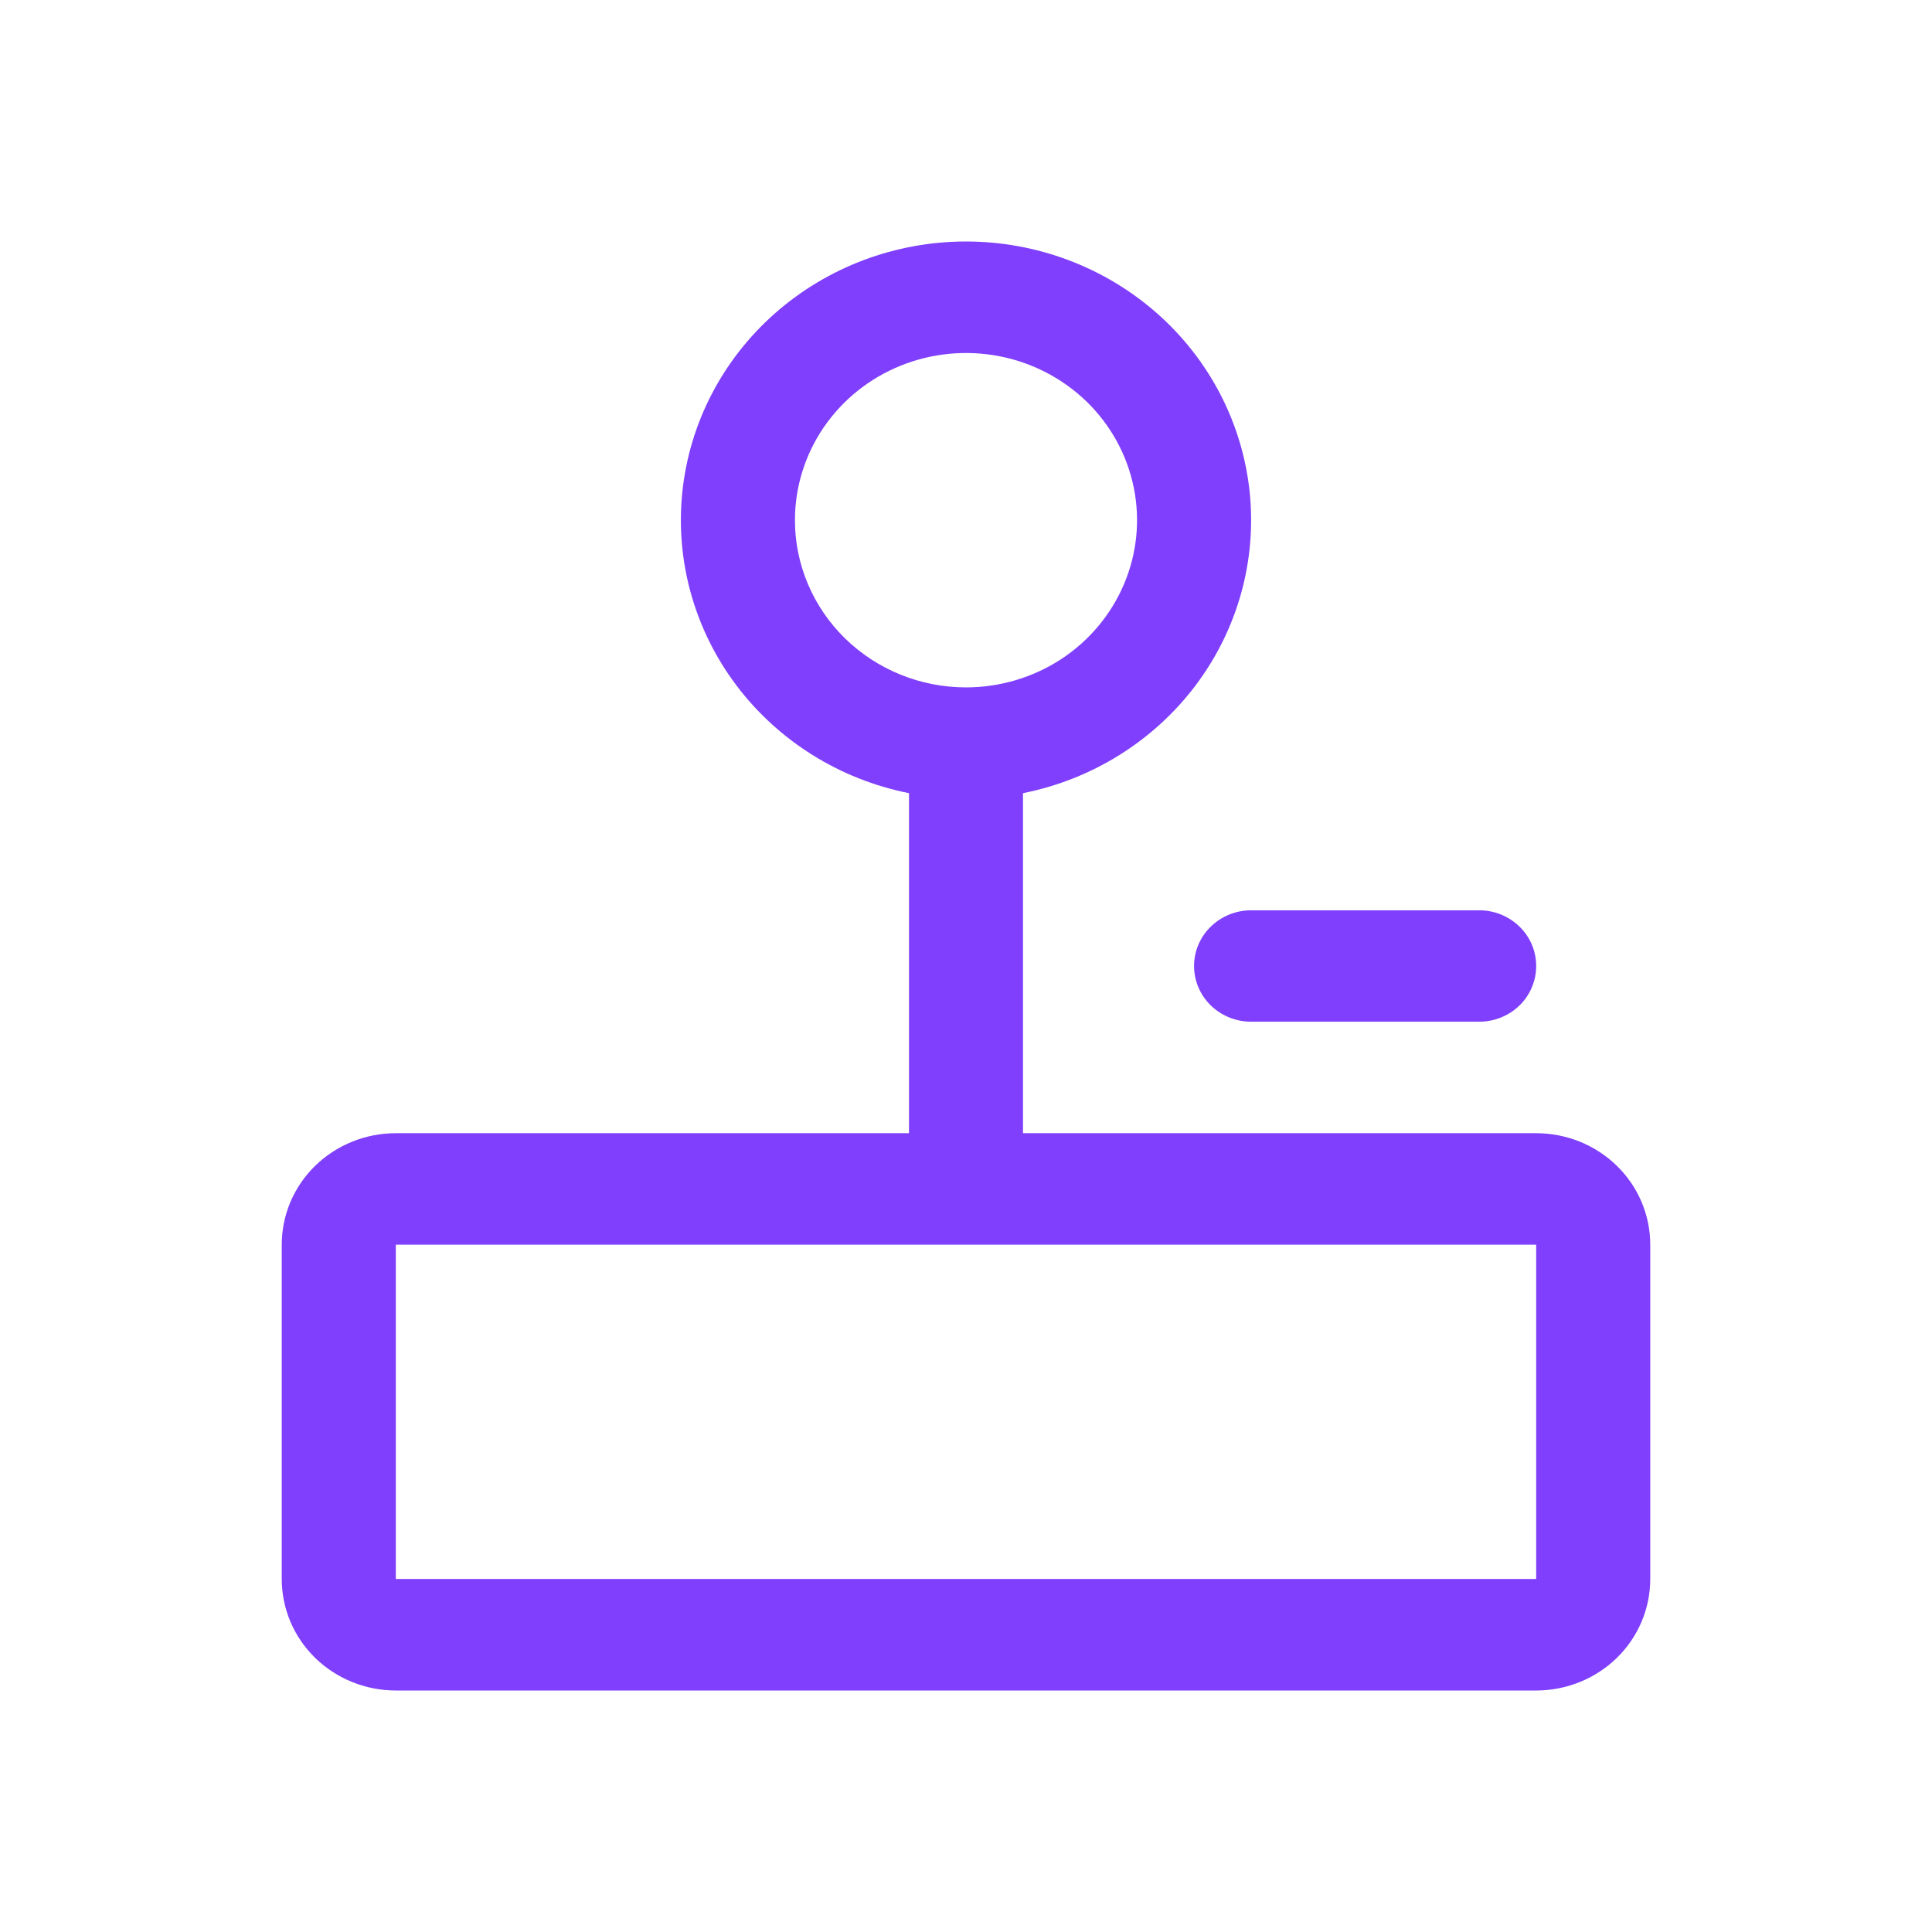
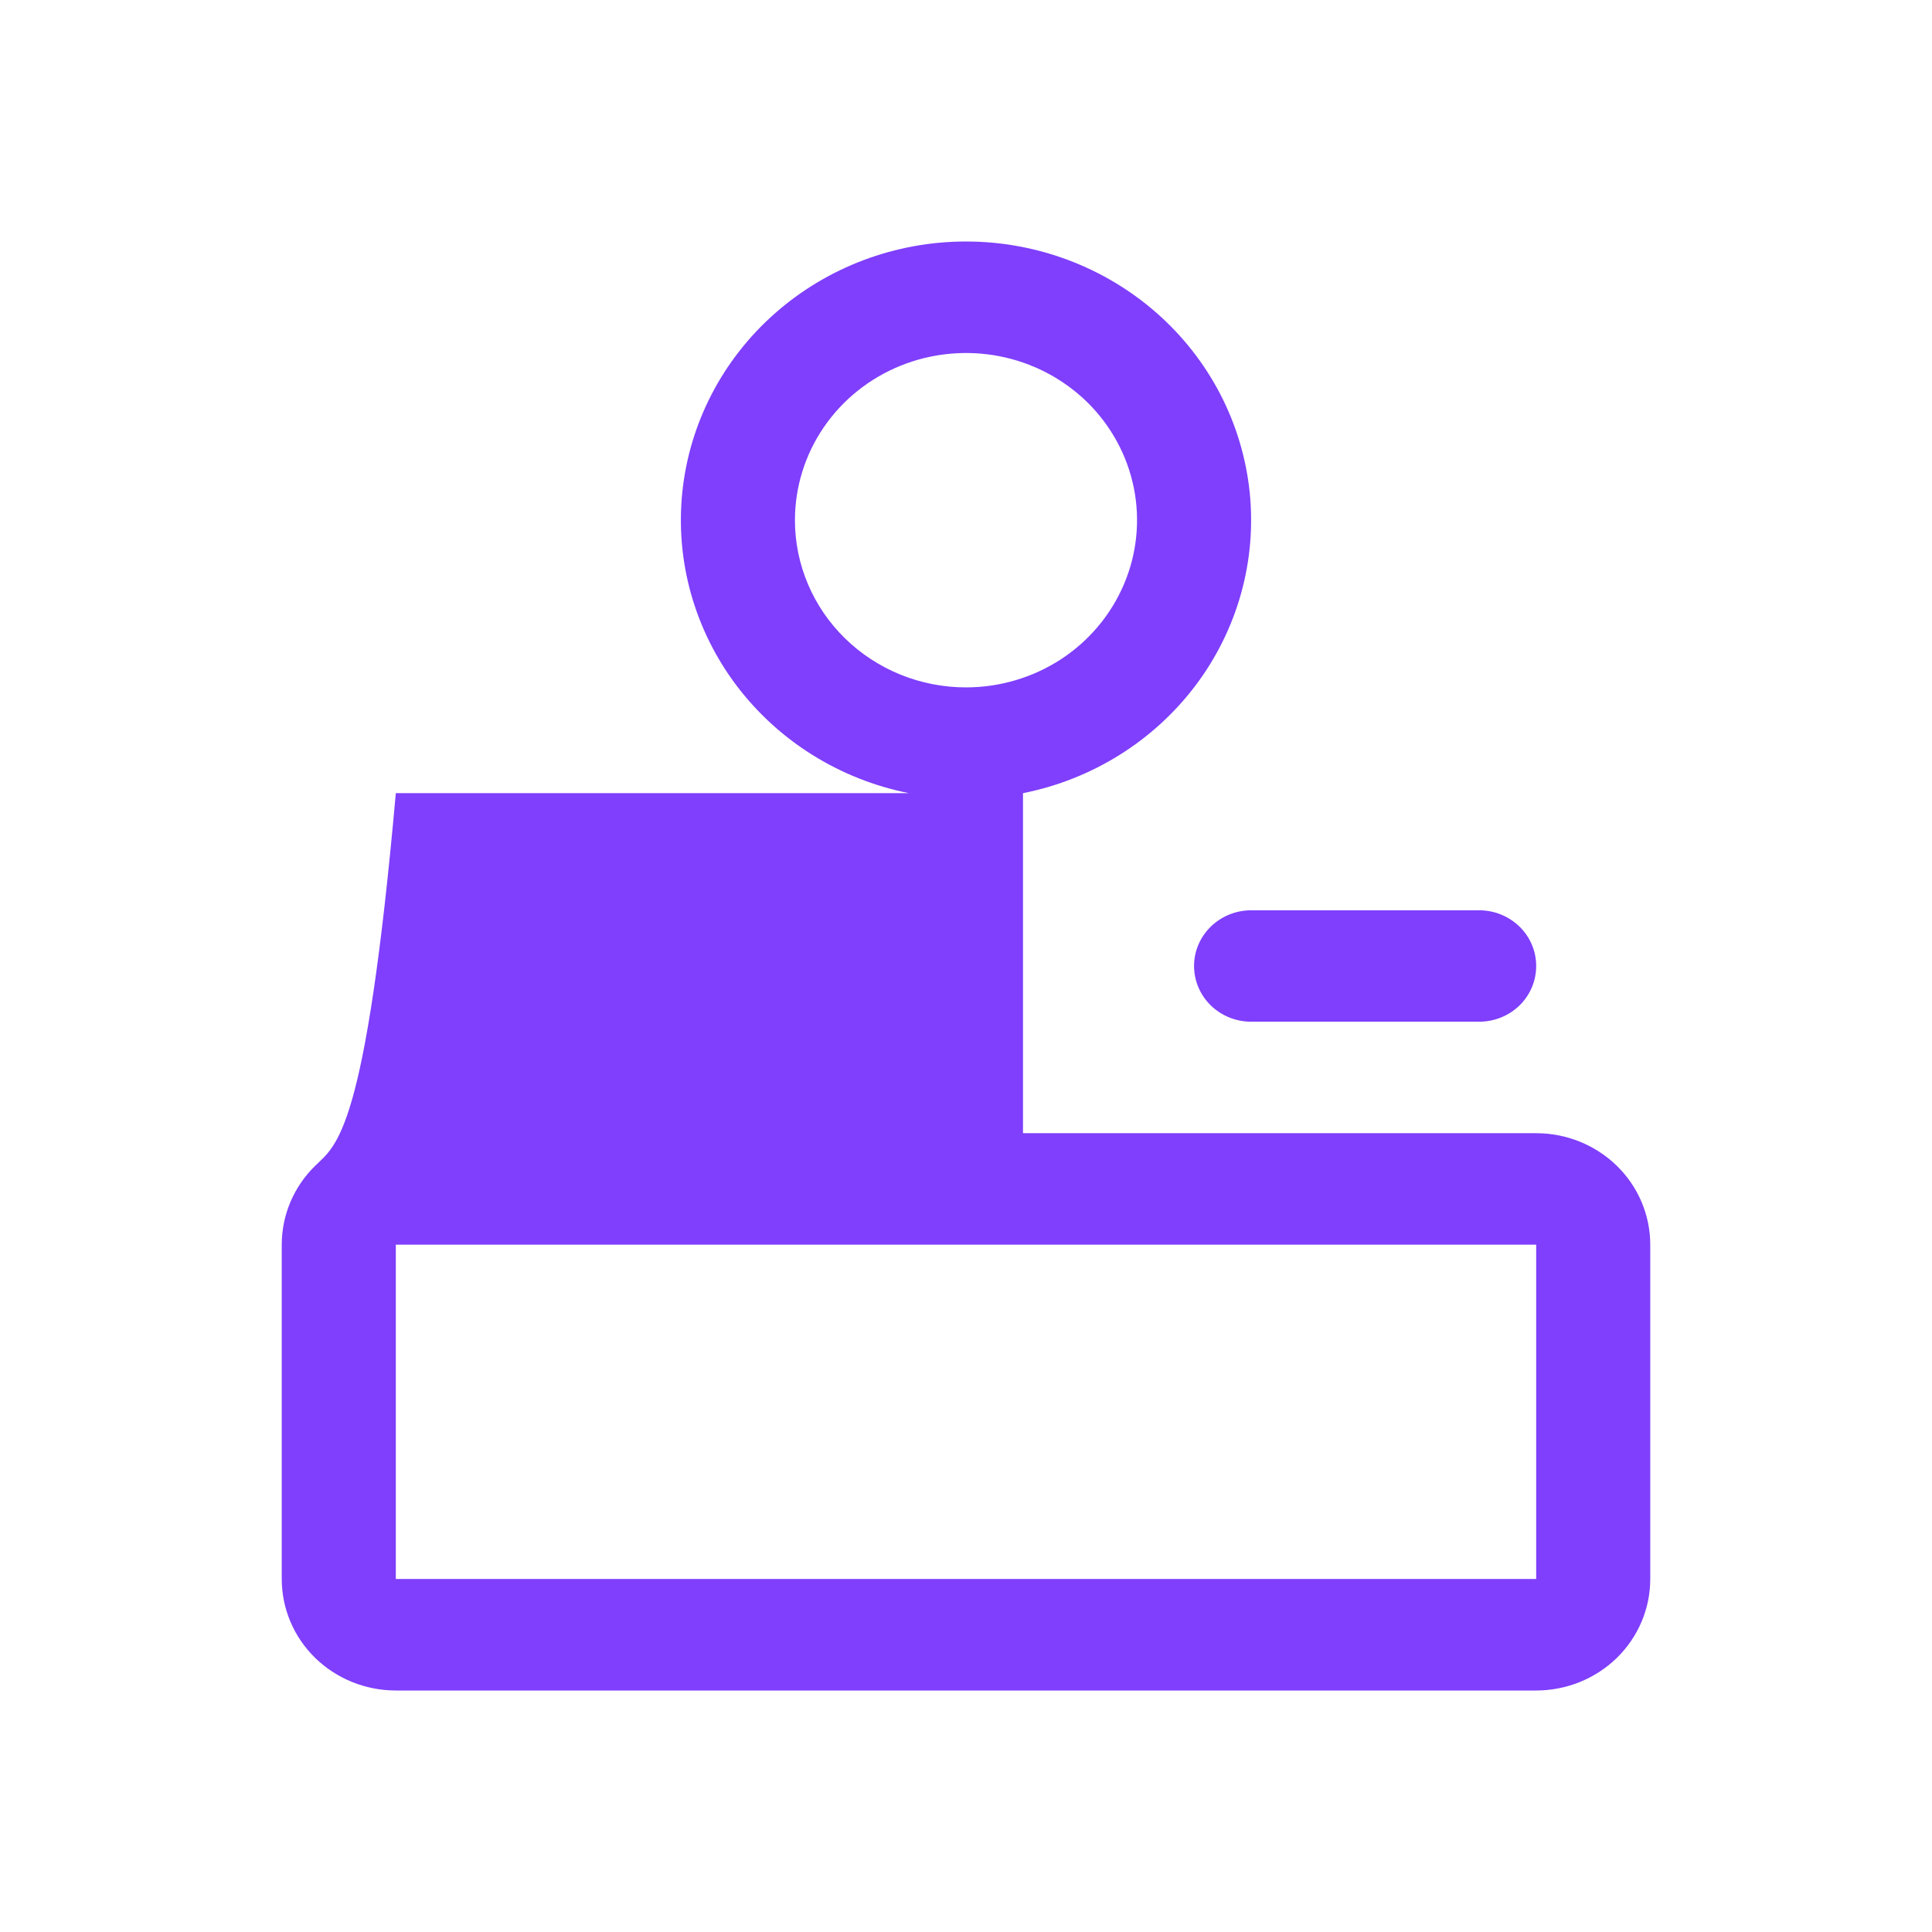
<svg xmlns="http://www.w3.org/2000/svg" width="24" height="24" viewBox="0 0 24 24" fill="none">
-   <path d="M19.083 14.077H12.708V9.853C13.568 9.682 14.332 9.204 14.853 8.513C15.373 7.822 15.612 6.967 15.524 6.114C15.435 5.26 15.026 4.469 14.375 3.894C13.724 3.319 12.878 3 12 3C11.122 3 10.276 3.319 9.625 3.894C8.974 4.469 8.564 5.26 8.476 6.114C8.388 6.967 8.627 7.822 9.147 8.513C9.668 9.204 10.432 9.682 11.292 9.853V14.077H4.917C4.541 14.077 4.181 14.223 3.915 14.482C3.649 14.742 3.5 15.094 3.5 15.462V19.615C3.5 19.983 3.649 20.335 3.915 20.595C4.181 20.854 4.541 21 4.917 21H19.083C19.459 21 19.819 20.854 20.085 20.595C20.351 20.335 20.5 19.983 20.5 19.615V15.462C20.5 15.094 20.351 14.742 20.085 14.482C19.819 14.223 19.459 14.077 19.083 14.077ZM9.875 6.462C9.875 6.051 10 5.649 10.233 5.308C10.467 4.966 10.799 4.7 11.187 4.543C11.575 4.386 12.002 4.345 12.415 4.425C12.827 4.505 13.205 4.703 13.503 4.993C13.8 5.284 14.002 5.654 14.084 6.056C14.166 6.459 14.124 6.877 13.963 7.256C13.802 7.636 13.53 7.96 13.181 8.189C12.831 8.417 12.42 8.539 12 8.539C11.436 8.539 10.896 8.32 10.497 7.93C10.099 7.541 9.875 7.013 9.875 6.462ZM19.083 19.615H4.917V15.462H19.083V19.615ZM15.542 11.308H18.375C18.563 11.308 18.743 11.381 18.876 11.511C19.009 11.64 19.083 11.816 19.083 12C19.083 12.184 19.009 12.36 18.876 12.49C18.743 12.619 18.563 12.692 18.375 12.692H15.542C15.354 12.692 15.174 12.619 15.041 12.49C14.908 12.36 14.833 12.184 14.833 12C14.833 11.816 14.908 11.64 15.041 11.511C15.174 11.381 15.354 11.308 15.542 11.308Z" fill="#7F3FFC" />
+   <path d="M19.083 14.077H12.708V9.853C13.568 9.682 14.332 9.204 14.853 8.513C15.373 7.822 15.612 6.967 15.524 6.114C15.435 5.26 15.026 4.469 14.375 3.894C13.724 3.319 12.878 3 12 3C11.122 3 10.276 3.319 9.625 3.894C8.974 4.469 8.564 5.26 8.476 6.114C8.388 6.967 8.627 7.822 9.147 8.513C9.668 9.204 10.432 9.682 11.292 9.853H4.917C4.541 14.077 4.181 14.223 3.915 14.482C3.649 14.742 3.5 15.094 3.5 15.462V19.615C3.5 19.983 3.649 20.335 3.915 20.595C4.181 20.854 4.541 21 4.917 21H19.083C19.459 21 19.819 20.854 20.085 20.595C20.351 20.335 20.5 19.983 20.5 19.615V15.462C20.5 15.094 20.351 14.742 20.085 14.482C19.819 14.223 19.459 14.077 19.083 14.077ZM9.875 6.462C9.875 6.051 10 5.649 10.233 5.308C10.467 4.966 10.799 4.7 11.187 4.543C11.575 4.386 12.002 4.345 12.415 4.425C12.827 4.505 13.205 4.703 13.503 4.993C13.8 5.284 14.002 5.654 14.084 6.056C14.166 6.459 14.124 6.877 13.963 7.256C13.802 7.636 13.53 7.96 13.181 8.189C12.831 8.417 12.42 8.539 12 8.539C11.436 8.539 10.896 8.32 10.497 7.93C10.099 7.541 9.875 7.013 9.875 6.462ZM19.083 19.615H4.917V15.462H19.083V19.615ZM15.542 11.308H18.375C18.563 11.308 18.743 11.381 18.876 11.511C19.009 11.64 19.083 11.816 19.083 12C19.083 12.184 19.009 12.36 18.876 12.49C18.743 12.619 18.563 12.692 18.375 12.692H15.542C15.354 12.692 15.174 12.619 15.041 12.49C14.908 12.36 14.833 12.184 14.833 12C14.833 11.816 14.908 11.64 15.041 11.511C15.174 11.381 15.354 11.308 15.542 11.308Z" fill="#7F3FFC" />
</svg>